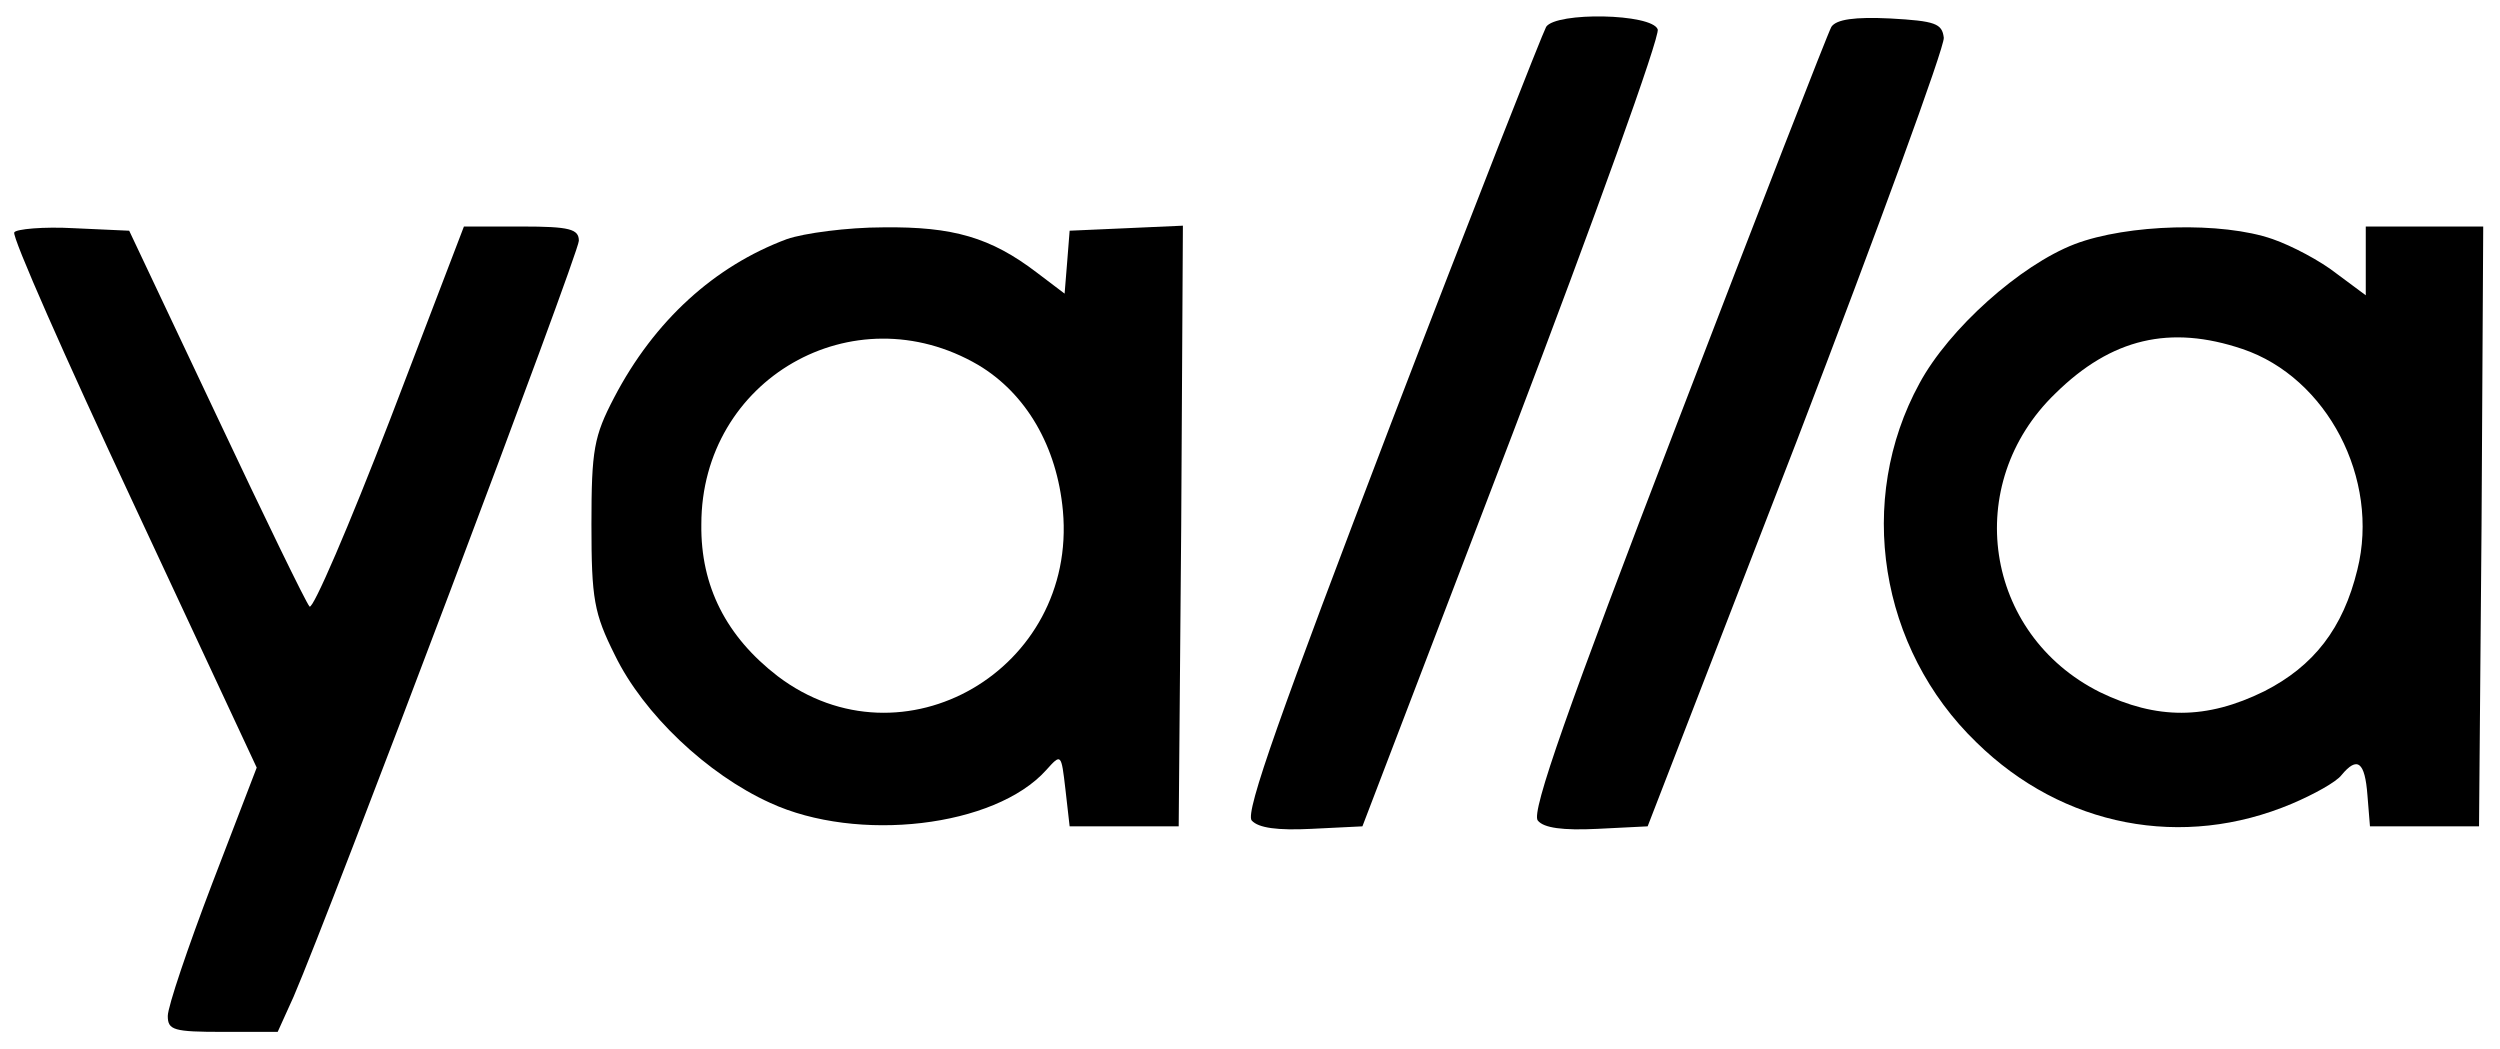
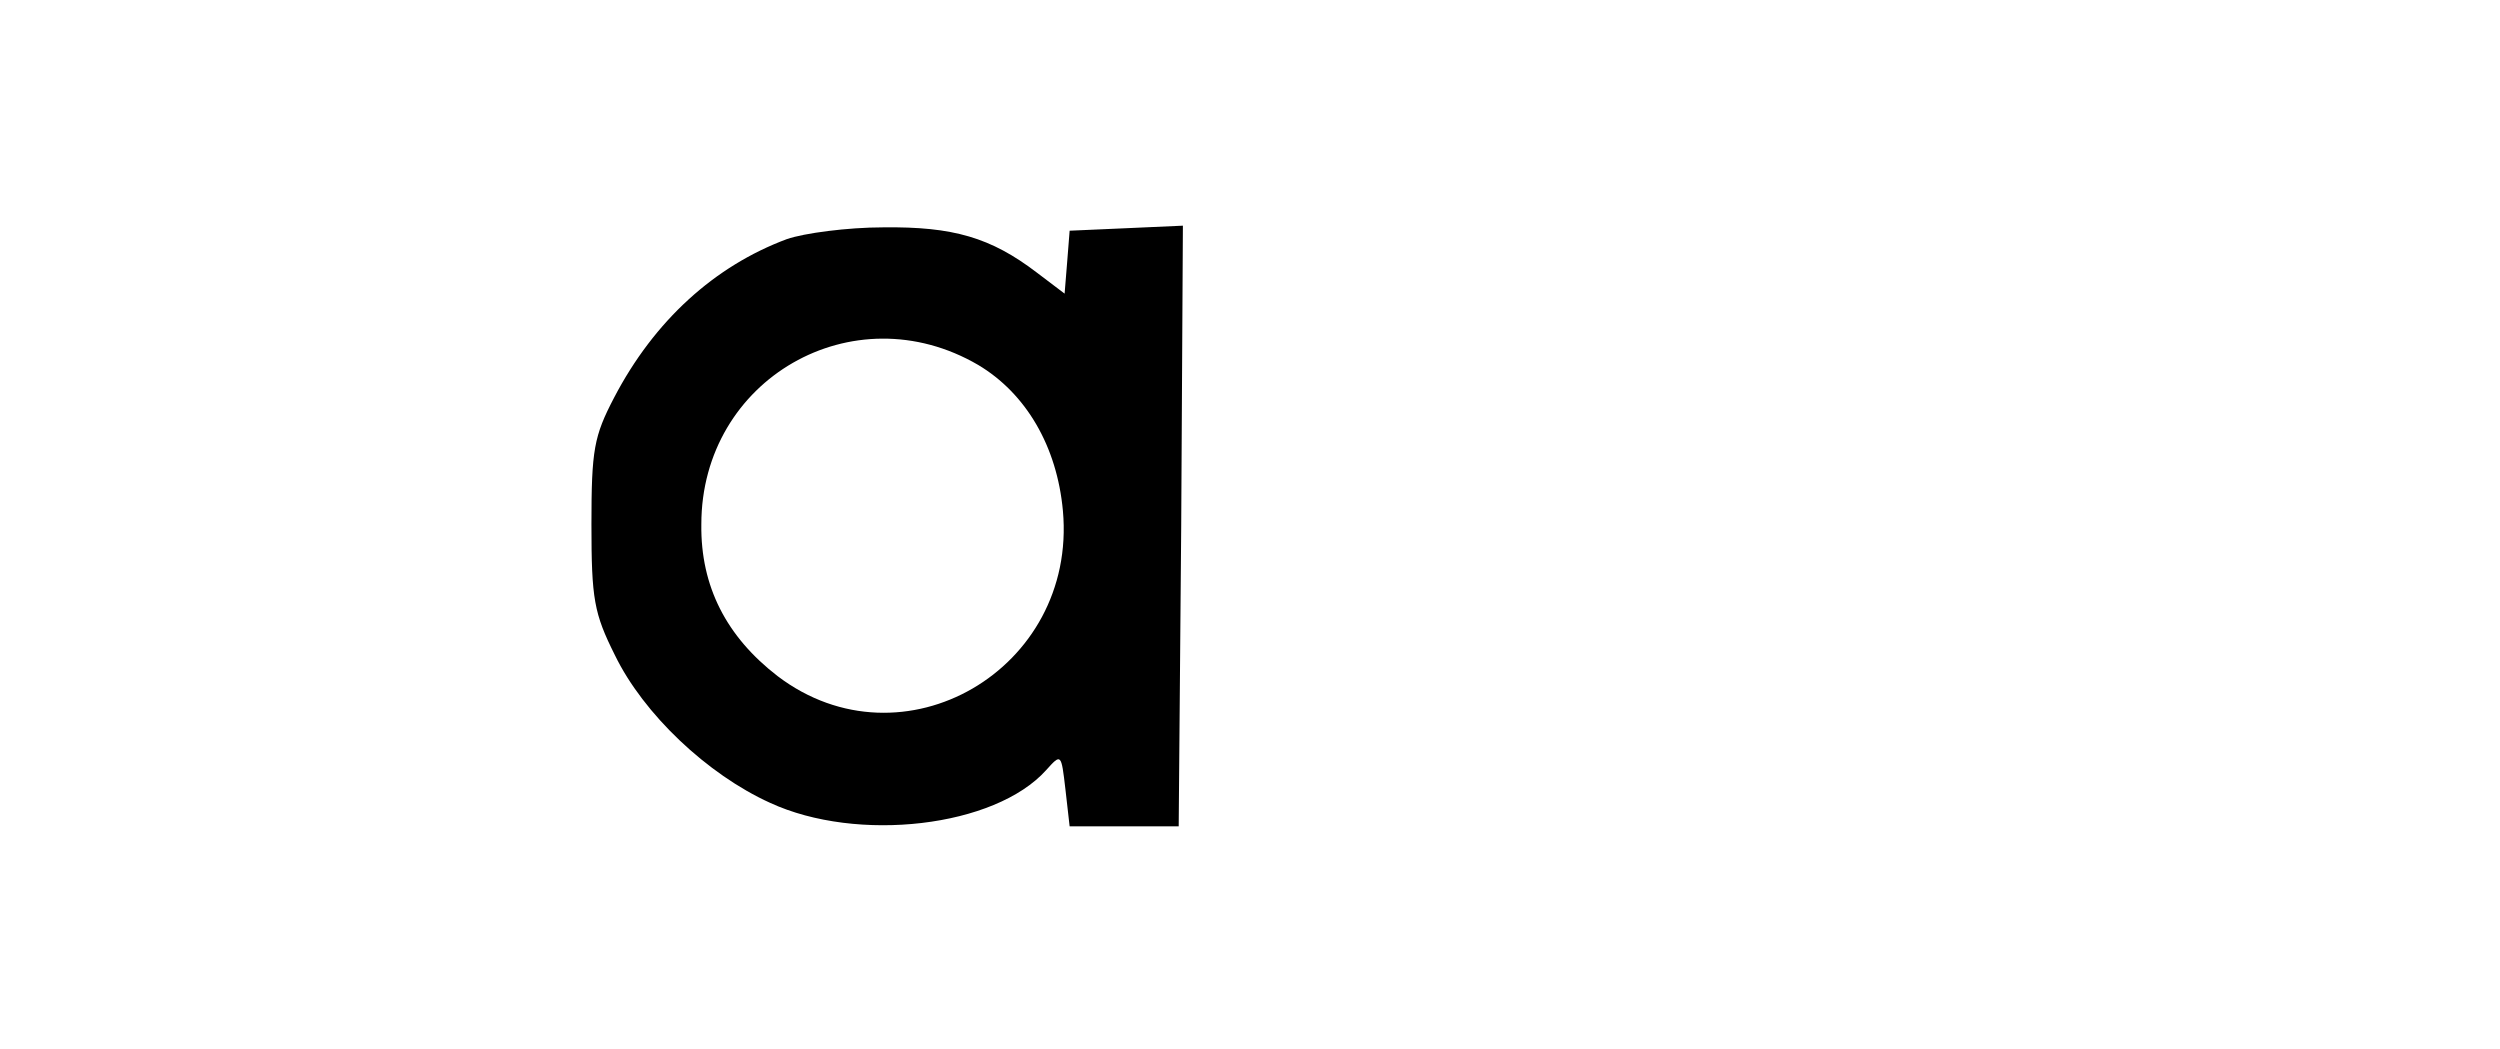
<svg xmlns="http://www.w3.org/2000/svg" version="1.0" width="298pt" height="125pt" viewBox="0 0 298 125" preserveAspectRatio="xMidYMid meet">
  <g transform="translate(0,125) scale(0.1,-0.1)" fill="#000000" stroke="none">
-     <path d="M1843 1218 c-4 -7 -88 -220 -185 -473 -131 -343 -174 -463 -166 -473 8 -9 31 -12 71 -10 l61 3 179 468 c98 257 176 474 173 482 -7 19 -121 21 -133 3z" />
-     <path d="M2183 1218 c-4 -7 -87 -220 -184 -473 -130 -338 -174 -463 -166 -473 7 -9 30 -12 71 -10 l60 3 178 460 c97 253 176 469 175 480 -2 17 -10 20 -64 23 -42 2 -64 -1 -70 -10z" />
-     <path d="M17 973 c-3 -5 61 -150 142 -323 l147 -315 -53 -138 c-29 -76 -53 -147 -53 -158 0 -17 7 -19 66 -19 l65 0 19 42 c44 102 340 886 340 901 0 14 -11 17 -68 17 l-69 0 -88 -230 c-49 -127 -92 -227 -96 -223 -4 4 -54 107 -111 228 l-104 220 -66 3 c-36 2 -69 -1 -71 -5z" />
    <path d="M938 965 c-86 -32 -158 -97 -206 -189 -24 -46 -27 -62 -27 -151 0 -89 3 -106 28 -156 34 -70 110 -142 185 -176 104 -48 268 -29 329 39 18 20 18 20 23 -23 l5 -44 65 0 65 0 3 358 2 358 -67 -3 -68 -3 -3 -38 -3 -37 -33 25 c-55 42 -100 55 -183 54 -43 0 -95 -7 -115 -14z m228 -150 c57 -34 94 -97 101 -174 17 -189 -191 -310 -340 -197 -61 47 -92 107 -91 181 0 173 181 277 330 190z" />
-     <path d="M2473 959 c-65 -25 -150 -101 -185 -166 -76 -139 -48 -316 68 -428 103 -101 246 -128 376 -73 26 11 53 26 59 34 19 23 28 16 31 -24 l3 -37 65 0 65 0 3 358 2 357 -70 0 -70 0 0 -41 0 -41 -35 26 c-19 15 -53 33 -76 41 -60 21 -173 18 -236 -6z m200 -125 c101 -34 164 -155 137 -263 -17 -70 -52 -115 -111 -145 -69 -34 -128 -34 -196 -1 -138 69 -165 248 -53 356 67 66 137 82 223 53z" />
  </g>
</svg>